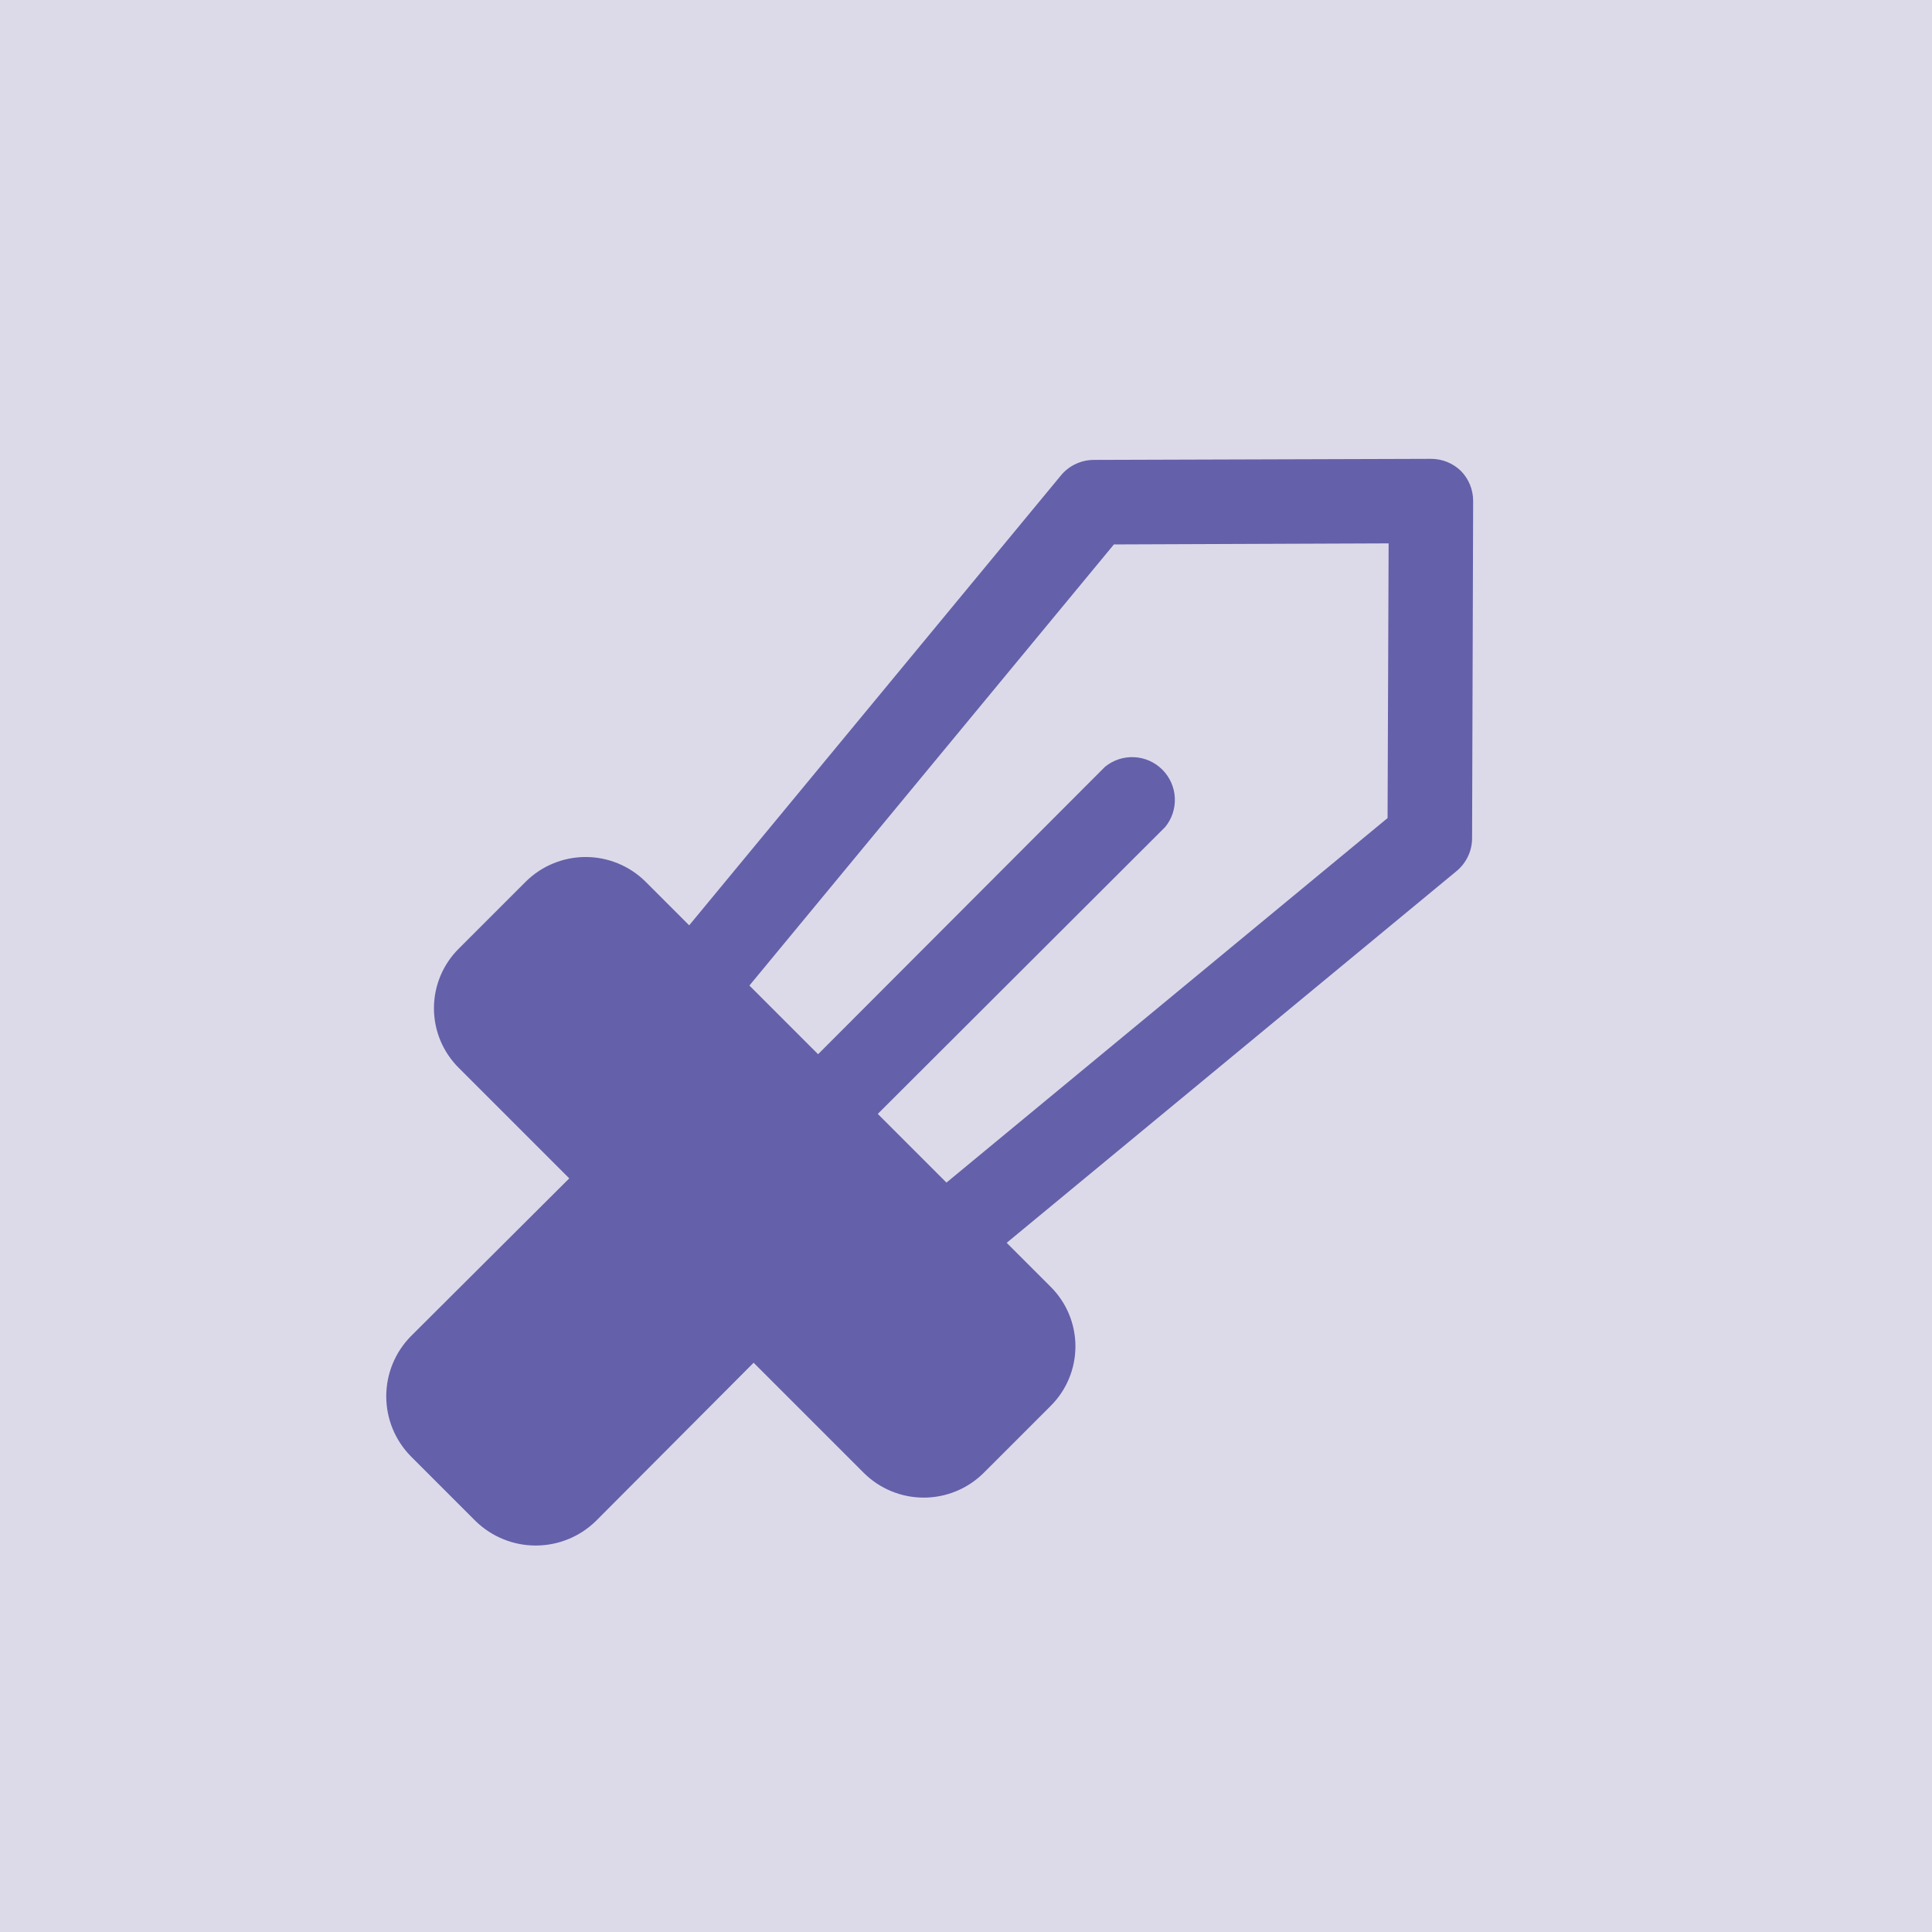
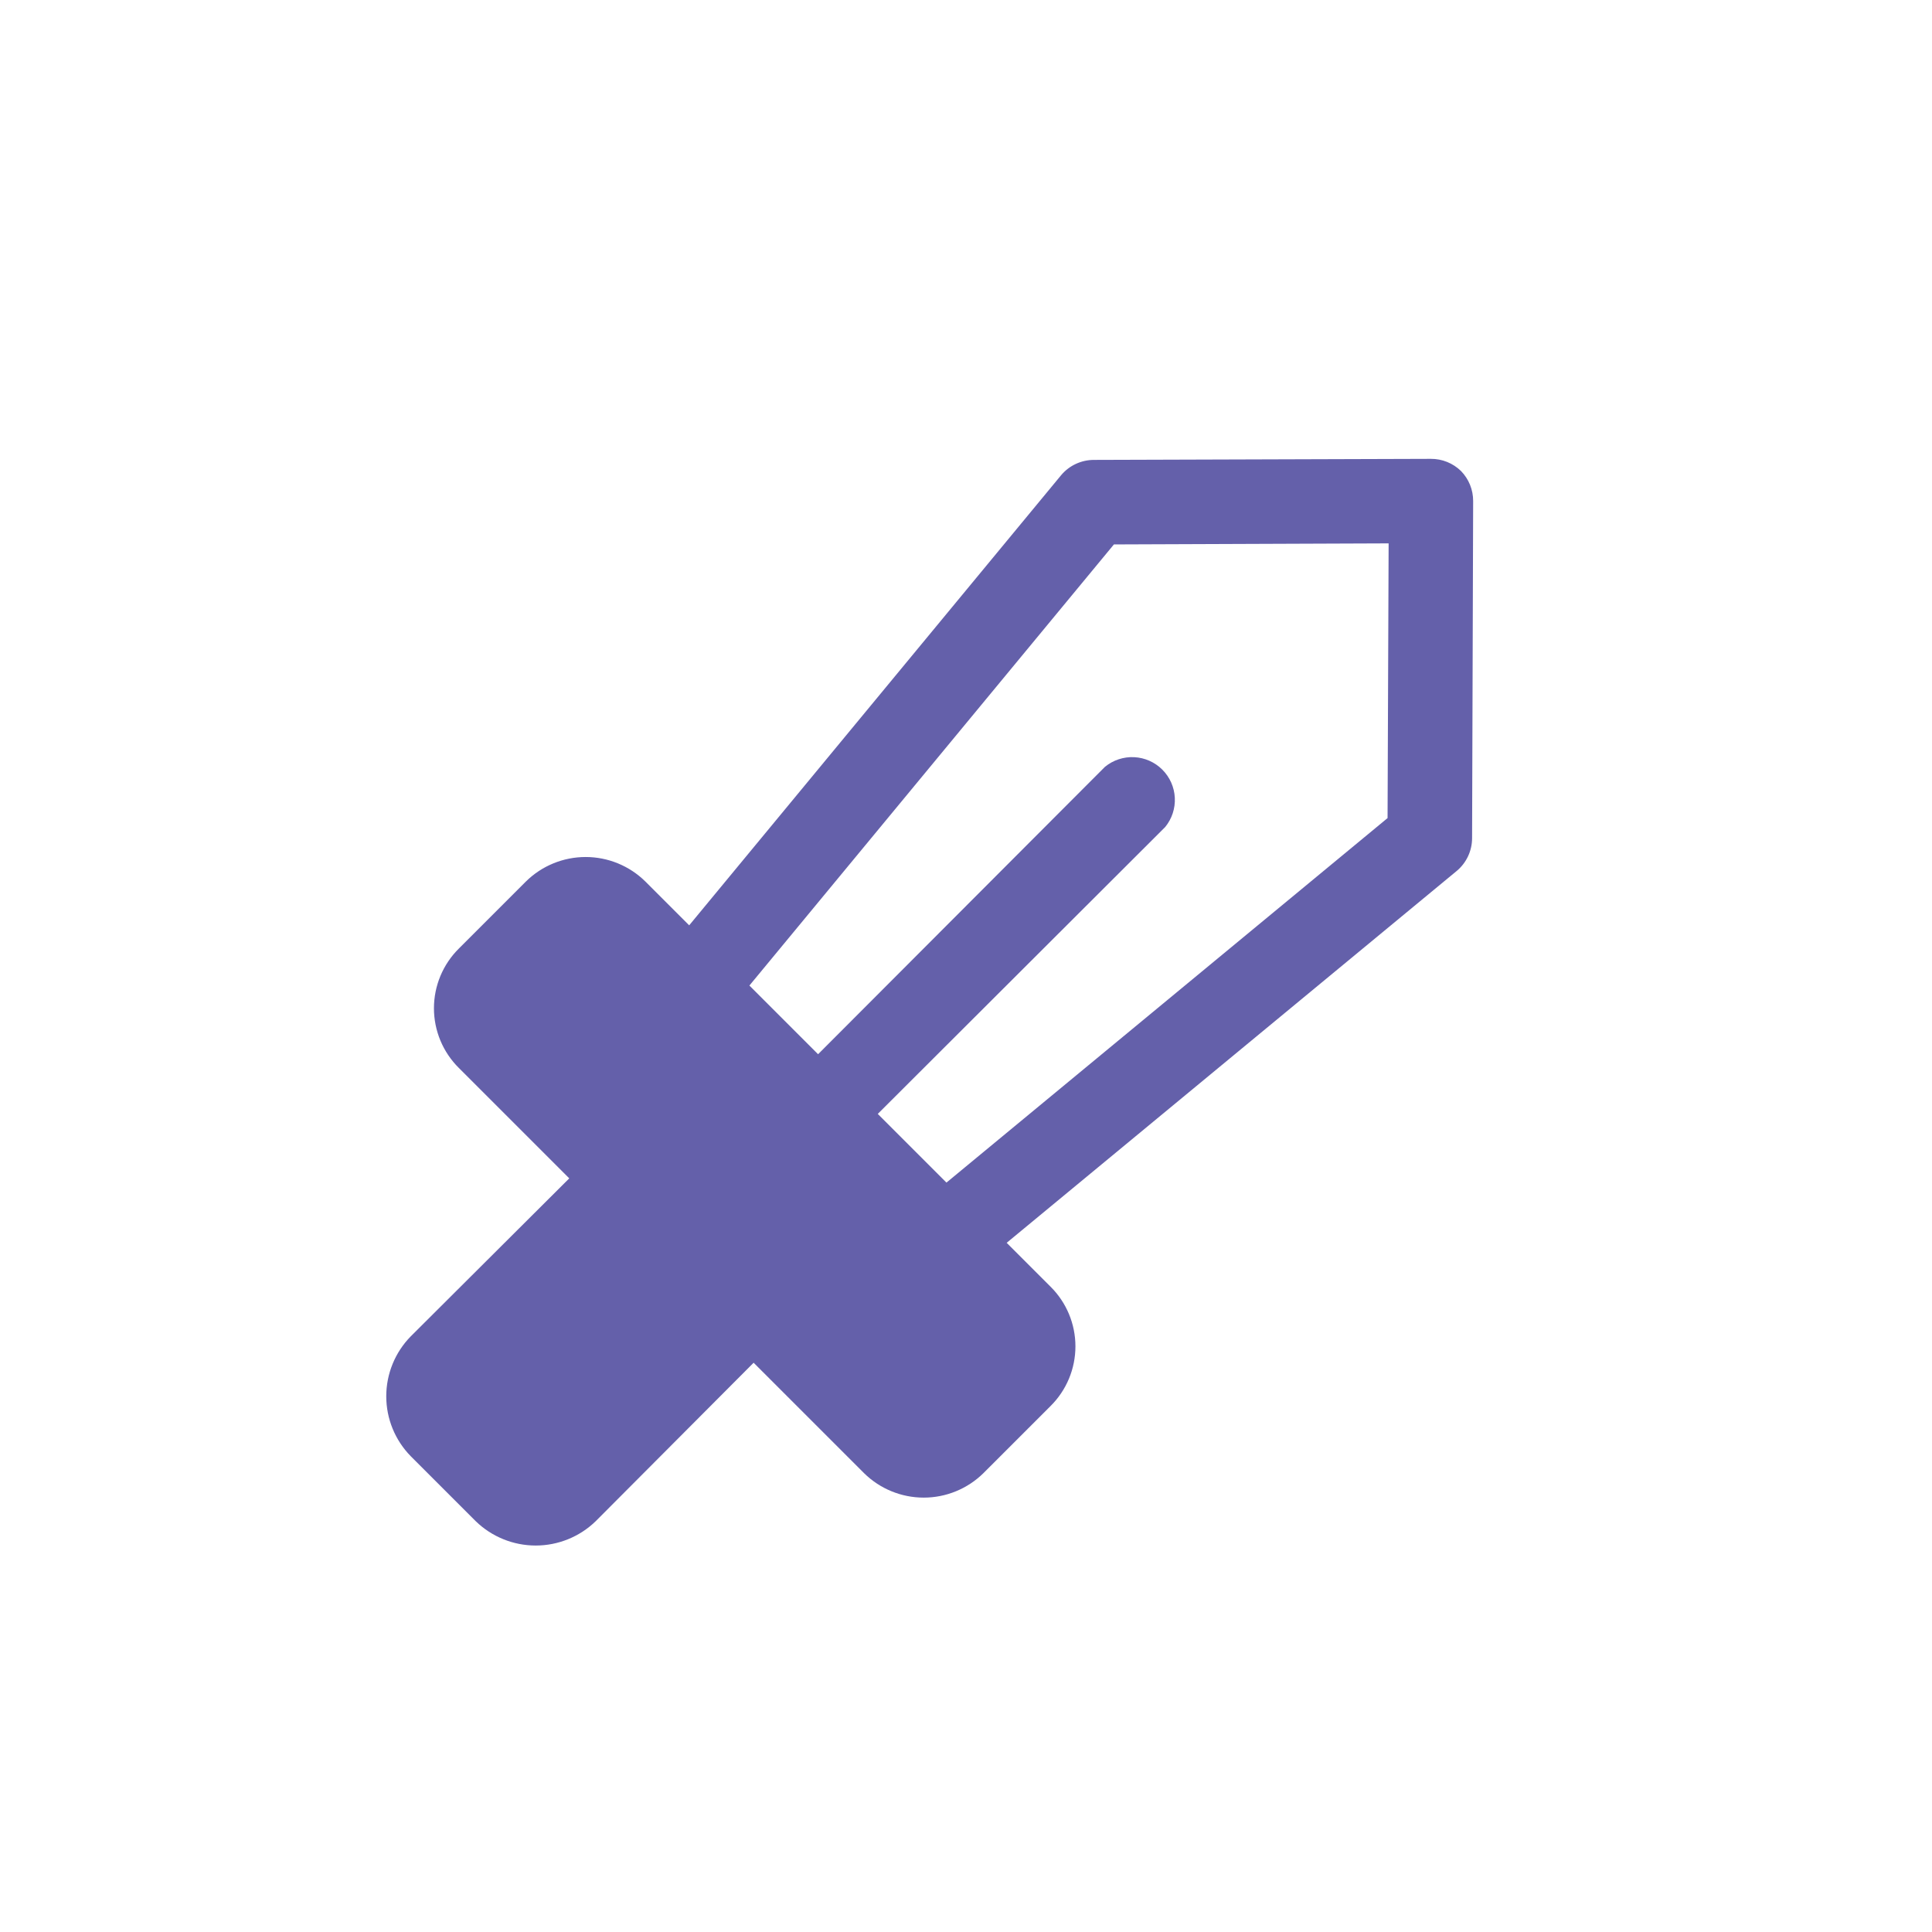
<svg xmlns="http://www.w3.org/2000/svg" width="200" height="200" viewBox="0 0 200 200" fill="none">
-   <rect width="200" height="200" fill="#DCDAE9" />
  <path d="M151.242 48.758C150.409 47.945 149.289 47.493 148.125 47.5L113.234 47.609C112.588 47.61 111.949 47.753 111.363 48.027C110.777 48.3 110.259 48.699 109.844 49.195L71.344 95.789L66.805 91.25C65.157 89.627 62.937 88.717 60.625 88.717C58.312 88.717 56.092 89.627 54.445 91.25L47.5 98.195C46.683 99.004 46.035 99.966 45.592 101.027C45.15 102.088 44.922 103.226 44.922 104.375C44.922 105.524 45.15 106.662 45.592 107.723C46.035 108.784 46.683 109.746 47.5 110.555L58.929 121.984L42.523 138.336C40.897 139.992 39.985 142.221 39.985 144.543C39.985 146.865 40.897 149.093 42.523 150.75L49.25 157.477C50.913 159.09 53.139 159.993 55.457 159.993C57.774 159.993 60.001 159.09 61.664 157.477L78.015 141.07L89.445 152.5C91.092 154.123 93.312 155.033 95.625 155.033C97.937 155.033 100.157 154.123 101.804 152.5L108.75 145.555C109.567 144.746 110.215 143.784 110.658 142.723C111.1 141.662 111.328 140.524 111.328 139.375C111.328 138.226 111.1 137.088 110.658 136.027C110.215 134.966 109.567 134.004 108.75 133.195L104.211 128.656L150.804 90.156C151.3 89.741 151.699 89.222 151.973 88.637C152.247 88.051 152.39 87.412 152.39 86.766L152.5 51.875C152.506 50.711 152.055 49.591 151.242 48.758ZM143.64 84.687L97.976 122.422L90.867 115.312L120.617 85.617C121.315 84.767 121.671 83.688 121.617 82.59C121.563 81.491 121.103 80.452 120.325 79.675C119.548 78.897 118.509 78.436 117.41 78.382C116.312 78.329 115.233 78.685 114.383 79.383L84.687 109.133L77.578 102.023L115.312 56.359L143.75 56.25L143.64 84.687Z" fill="#6460AA" />
</svg>